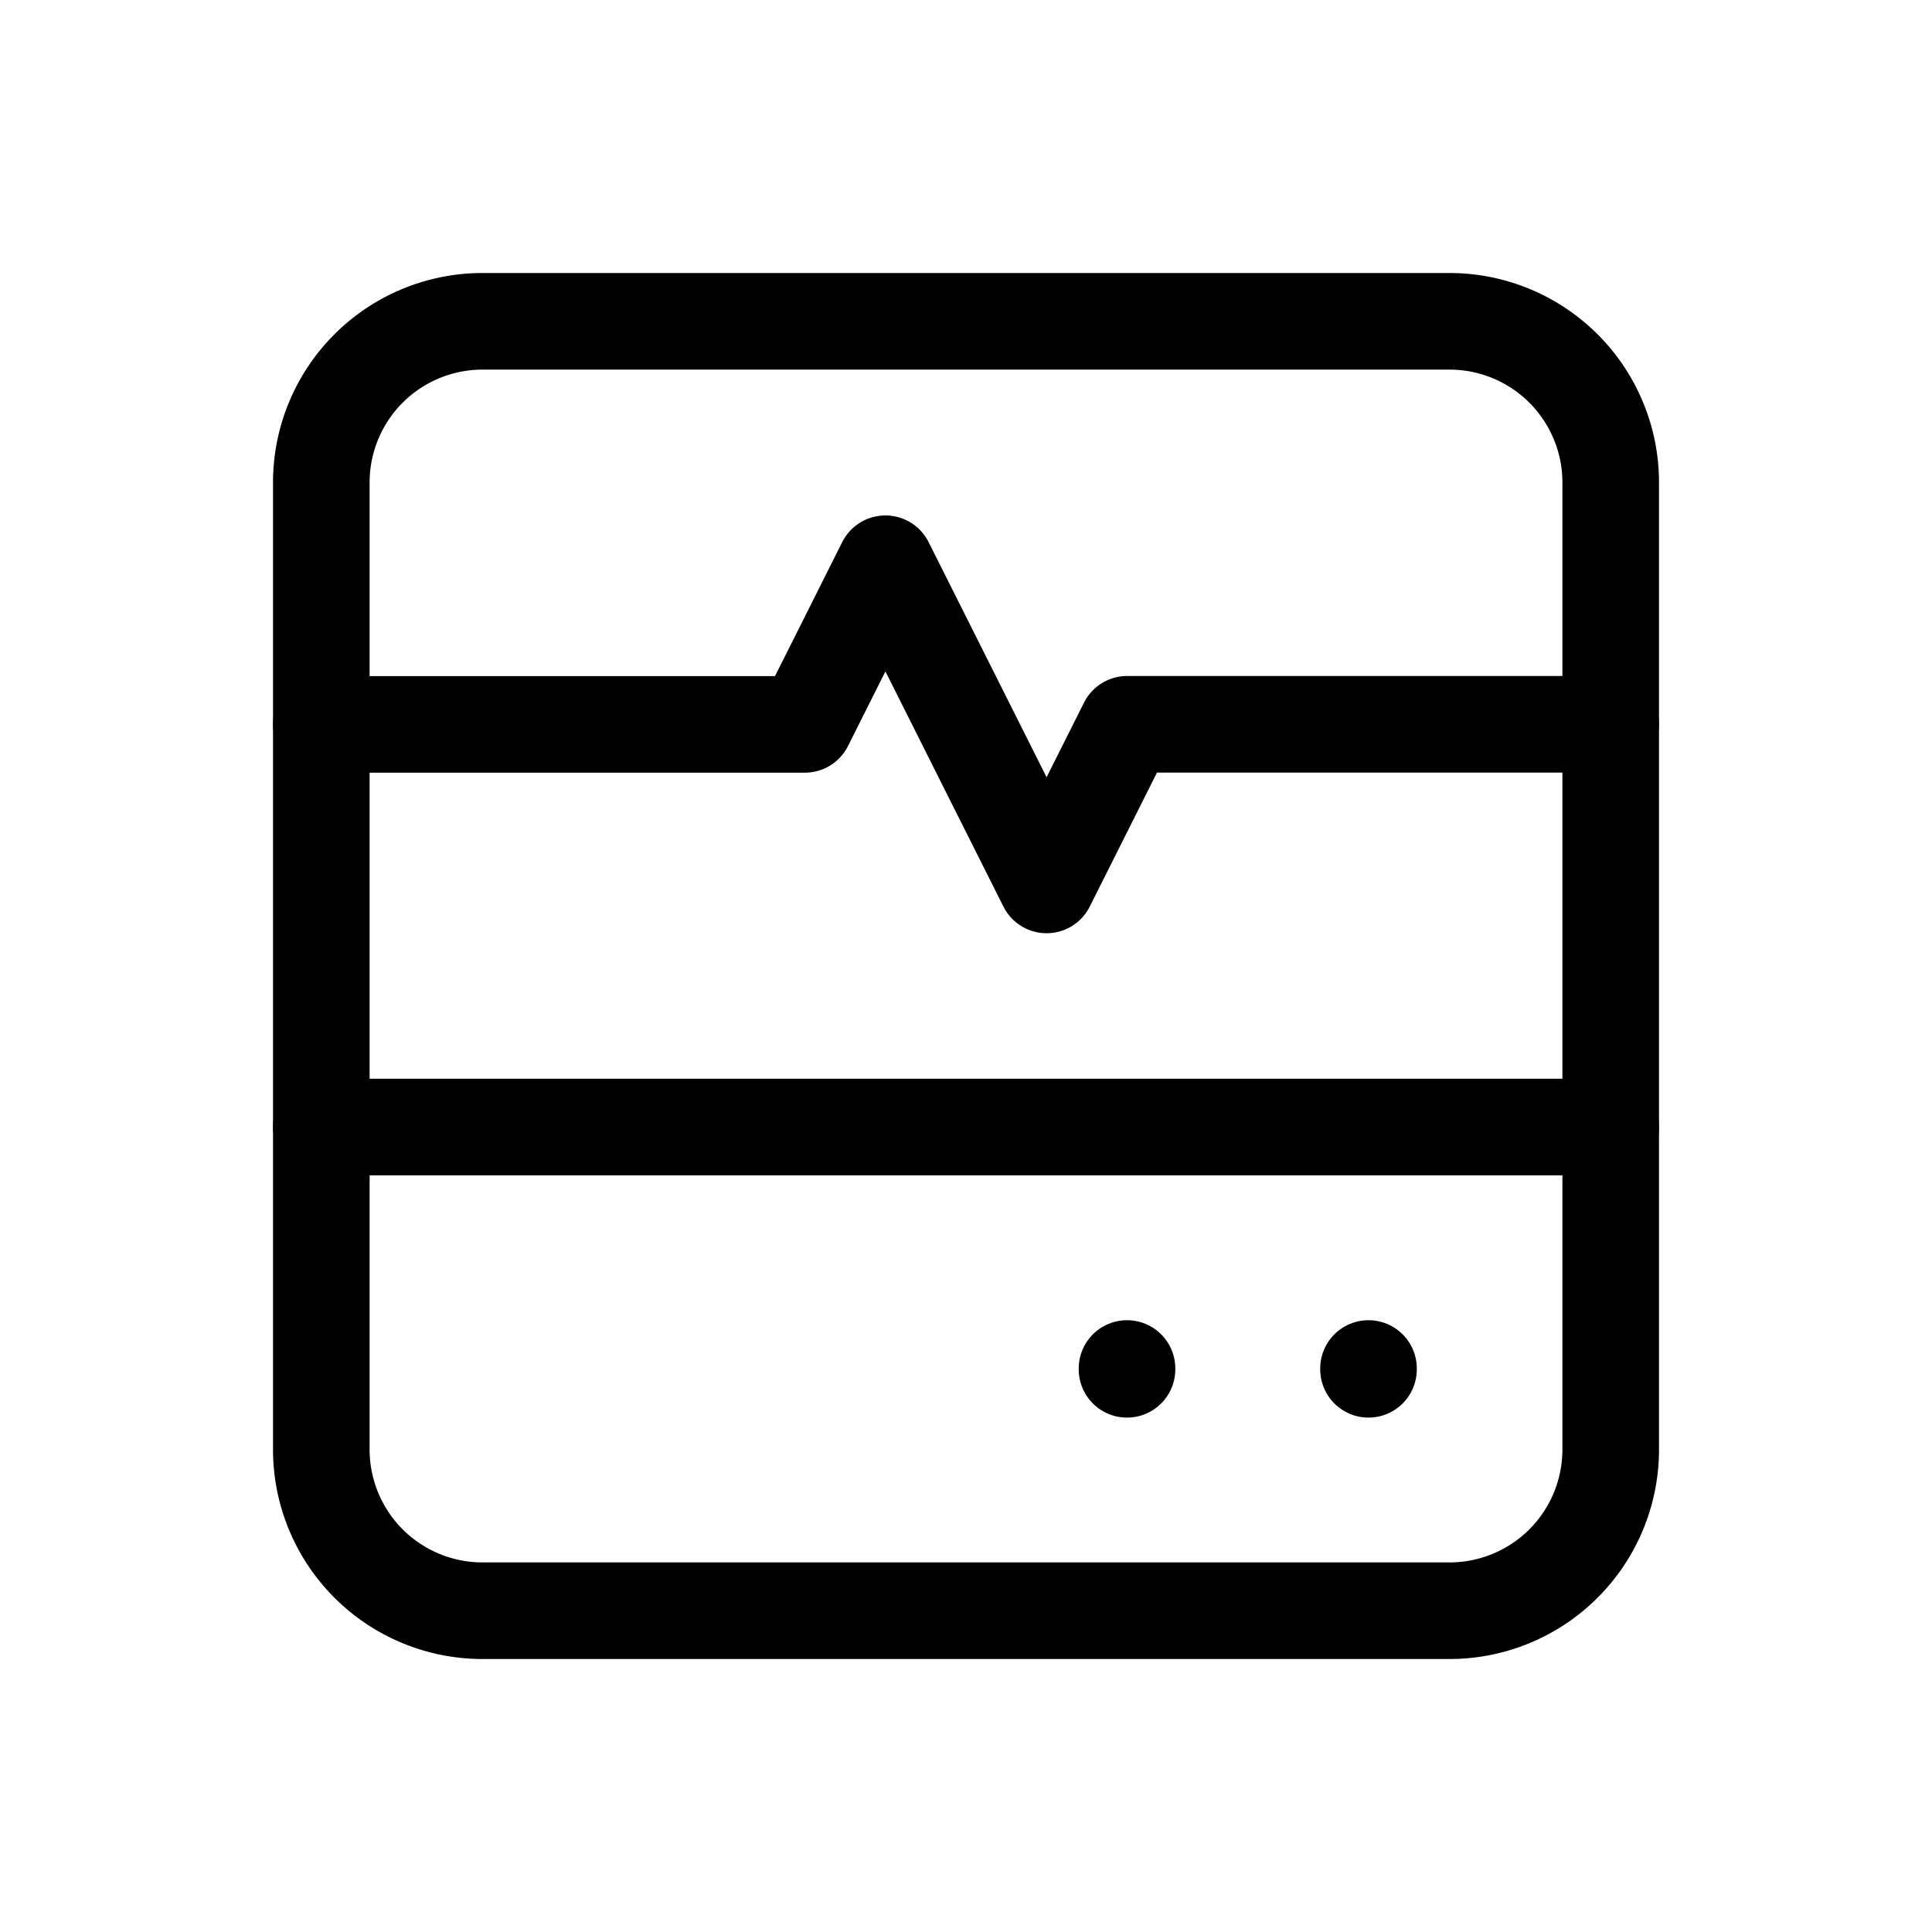
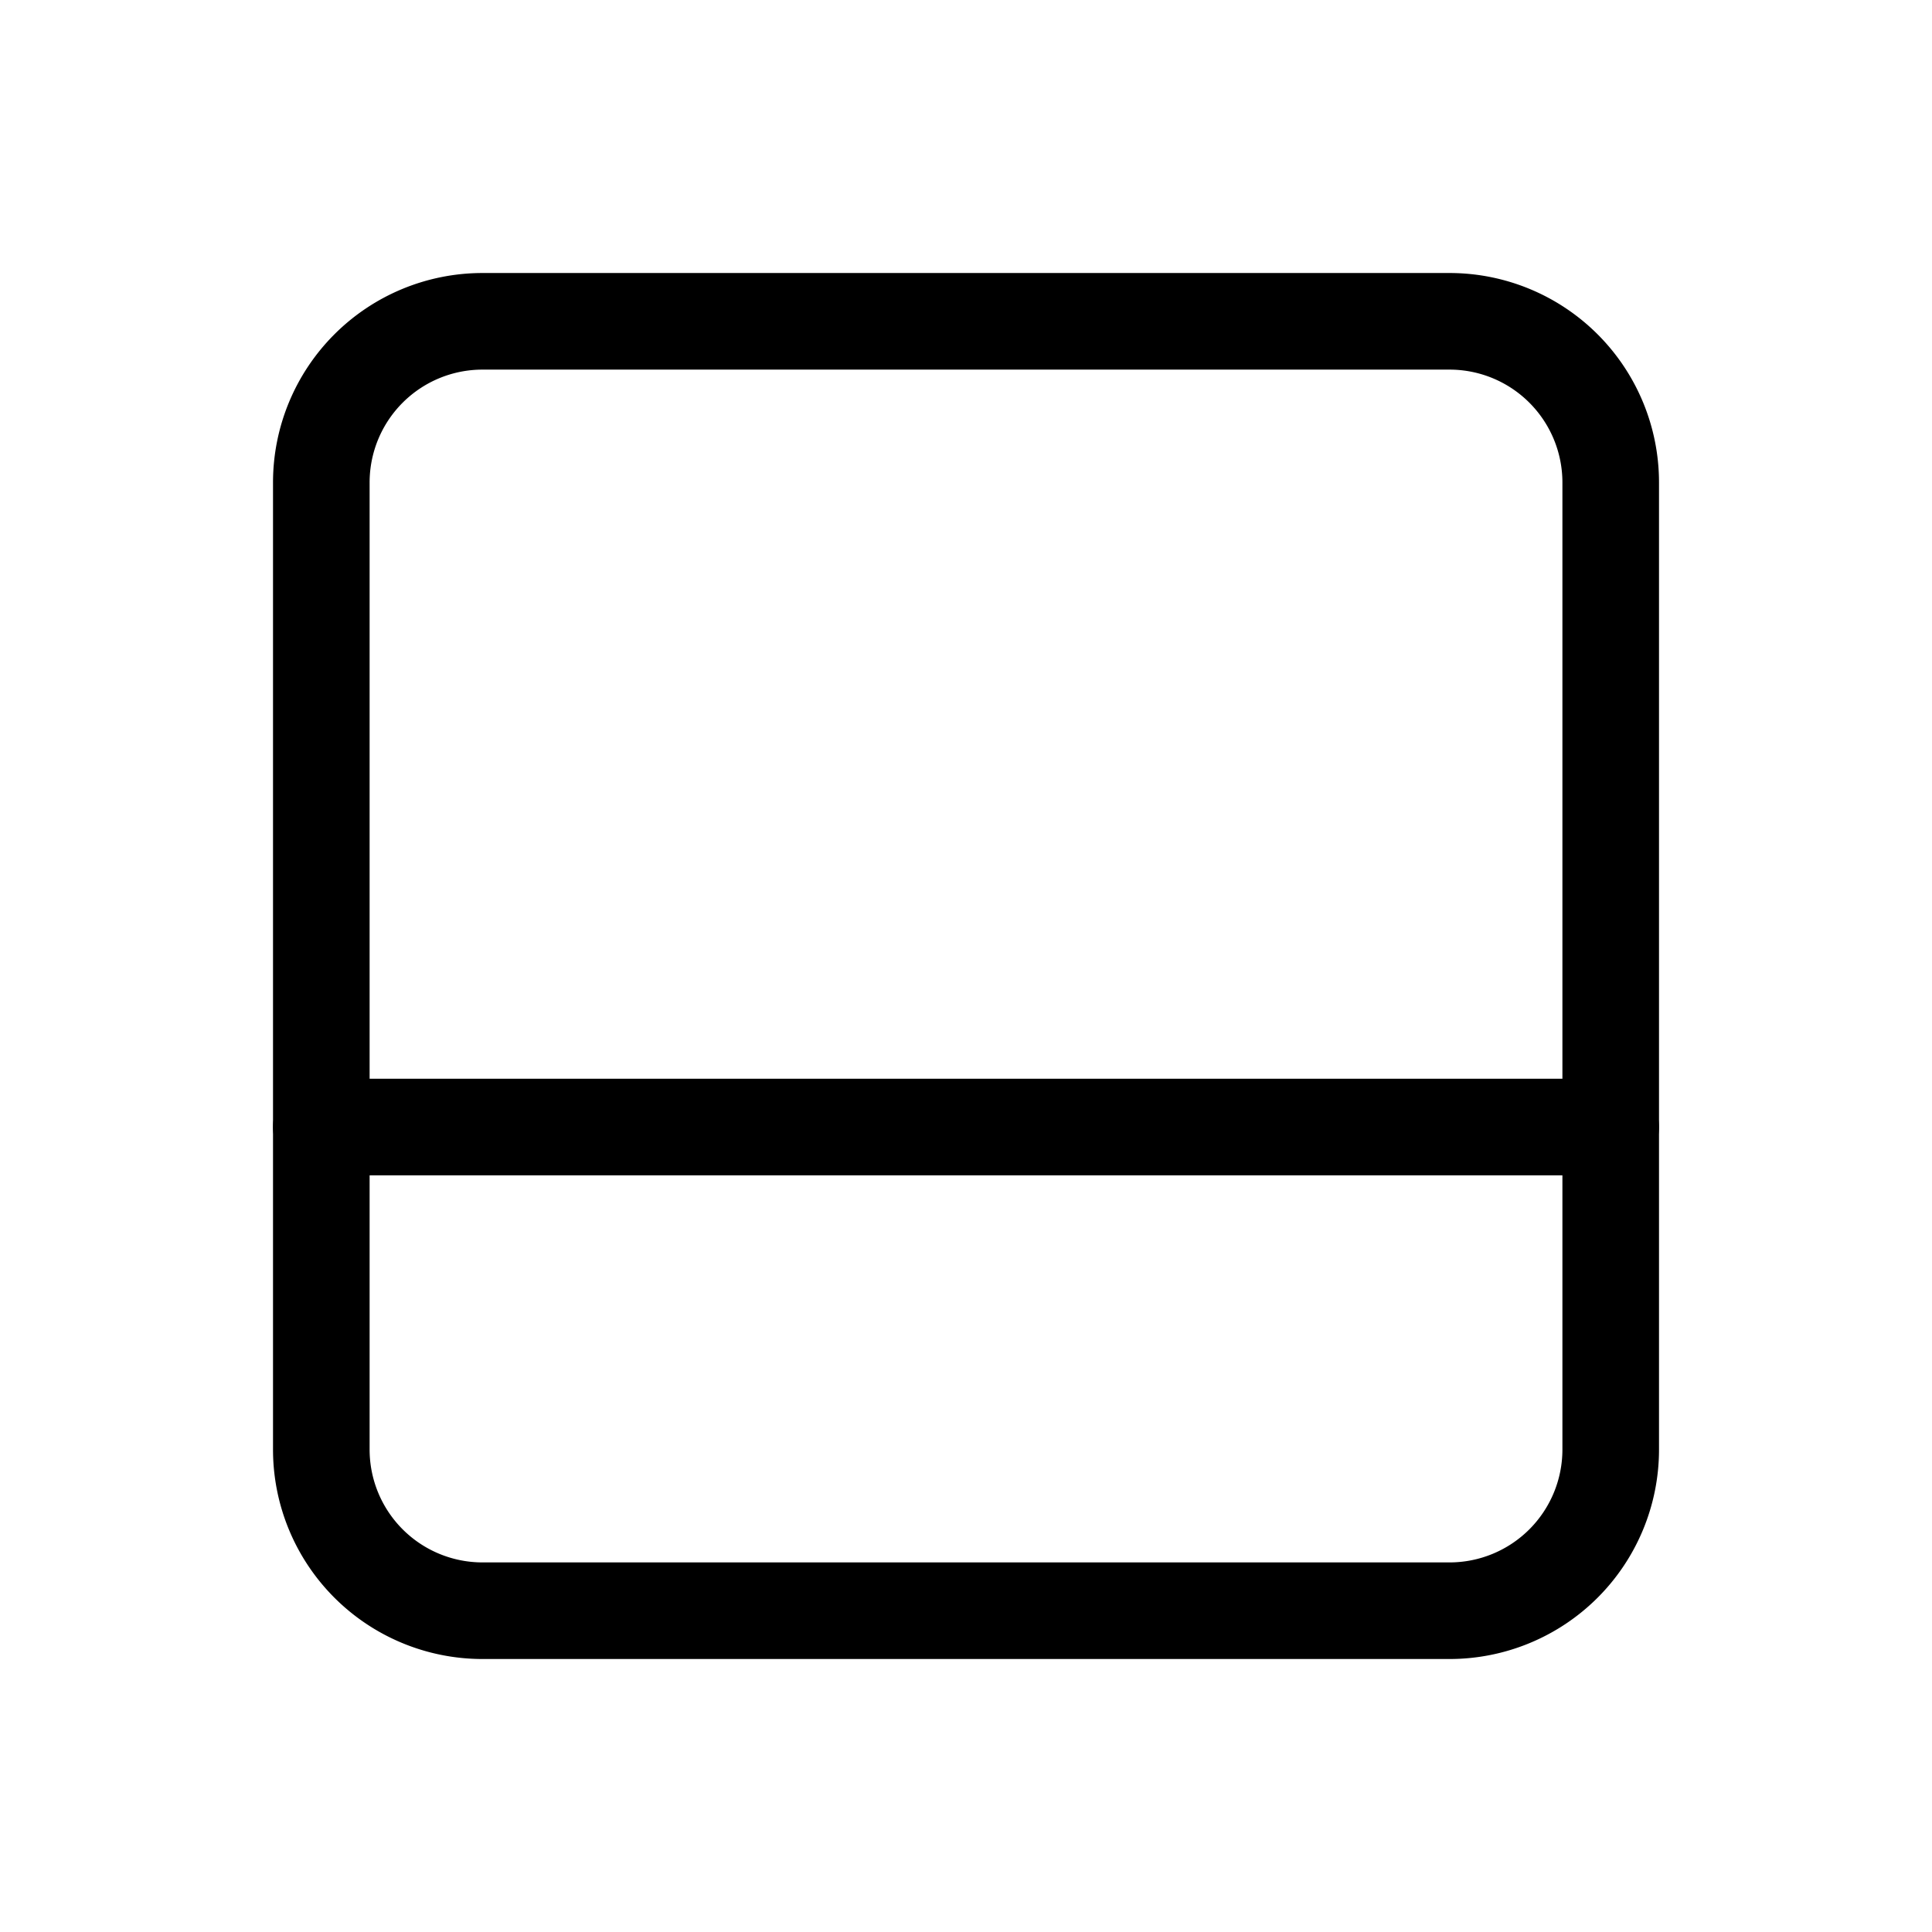
<svg xmlns="http://www.w3.org/2000/svg" data-name="그룹 182344" width="80" height="80" viewBox="0 0 80 80">
  <path data-name="패스 57160" d="M0 0h80v80H0z" style="fill:none" />
  <path data-name="패스 57161" d="M4 10.674A6.674 6.674 0 0 1 10.674 4h40.043a6.674 6.674 0 0 1 6.674 6.674v40.043a6.674 6.674 0 0 1-6.674 6.674H10.674A6.674 6.674 0 0 1 4 50.717z" transform="translate(9.305 9.305)" style="stroke:#000;stroke-linecap:round;stroke-linejoin:round;stroke-width:4px;fill:none" />
-   <path data-name="패스 57162" d="M4 13.652h20.021L27.358 7l6.674 13.3 3.337-6.652H57.39" transform="translate(9.305 16.343)" style="stroke:#000;stroke-linecap:round;stroke-linejoin:round;stroke-width:4px;fill:none" />
  <path data-name="패스 57163" d="M4 14h53.39" transform="translate(9.305 32.667)" style="stroke:#000;stroke-linecap:round;stroke-linejoin:round;stroke-width:4px;fill:none" />
-   <path data-name="패스 57164" d="M14 17v.033" transform="translate(32.667 39.667)" style="stroke:#000;stroke-linecap:round;stroke-linejoin:round;stroke-width:4px;fill:none" />
-   <path data-name="패스 57165" d="M17 17v.033" transform="translate(39.667 39.667)" style="stroke:#000;stroke-linecap:round;stroke-linejoin:round;stroke-width:4px;fill:none" />
</svg>